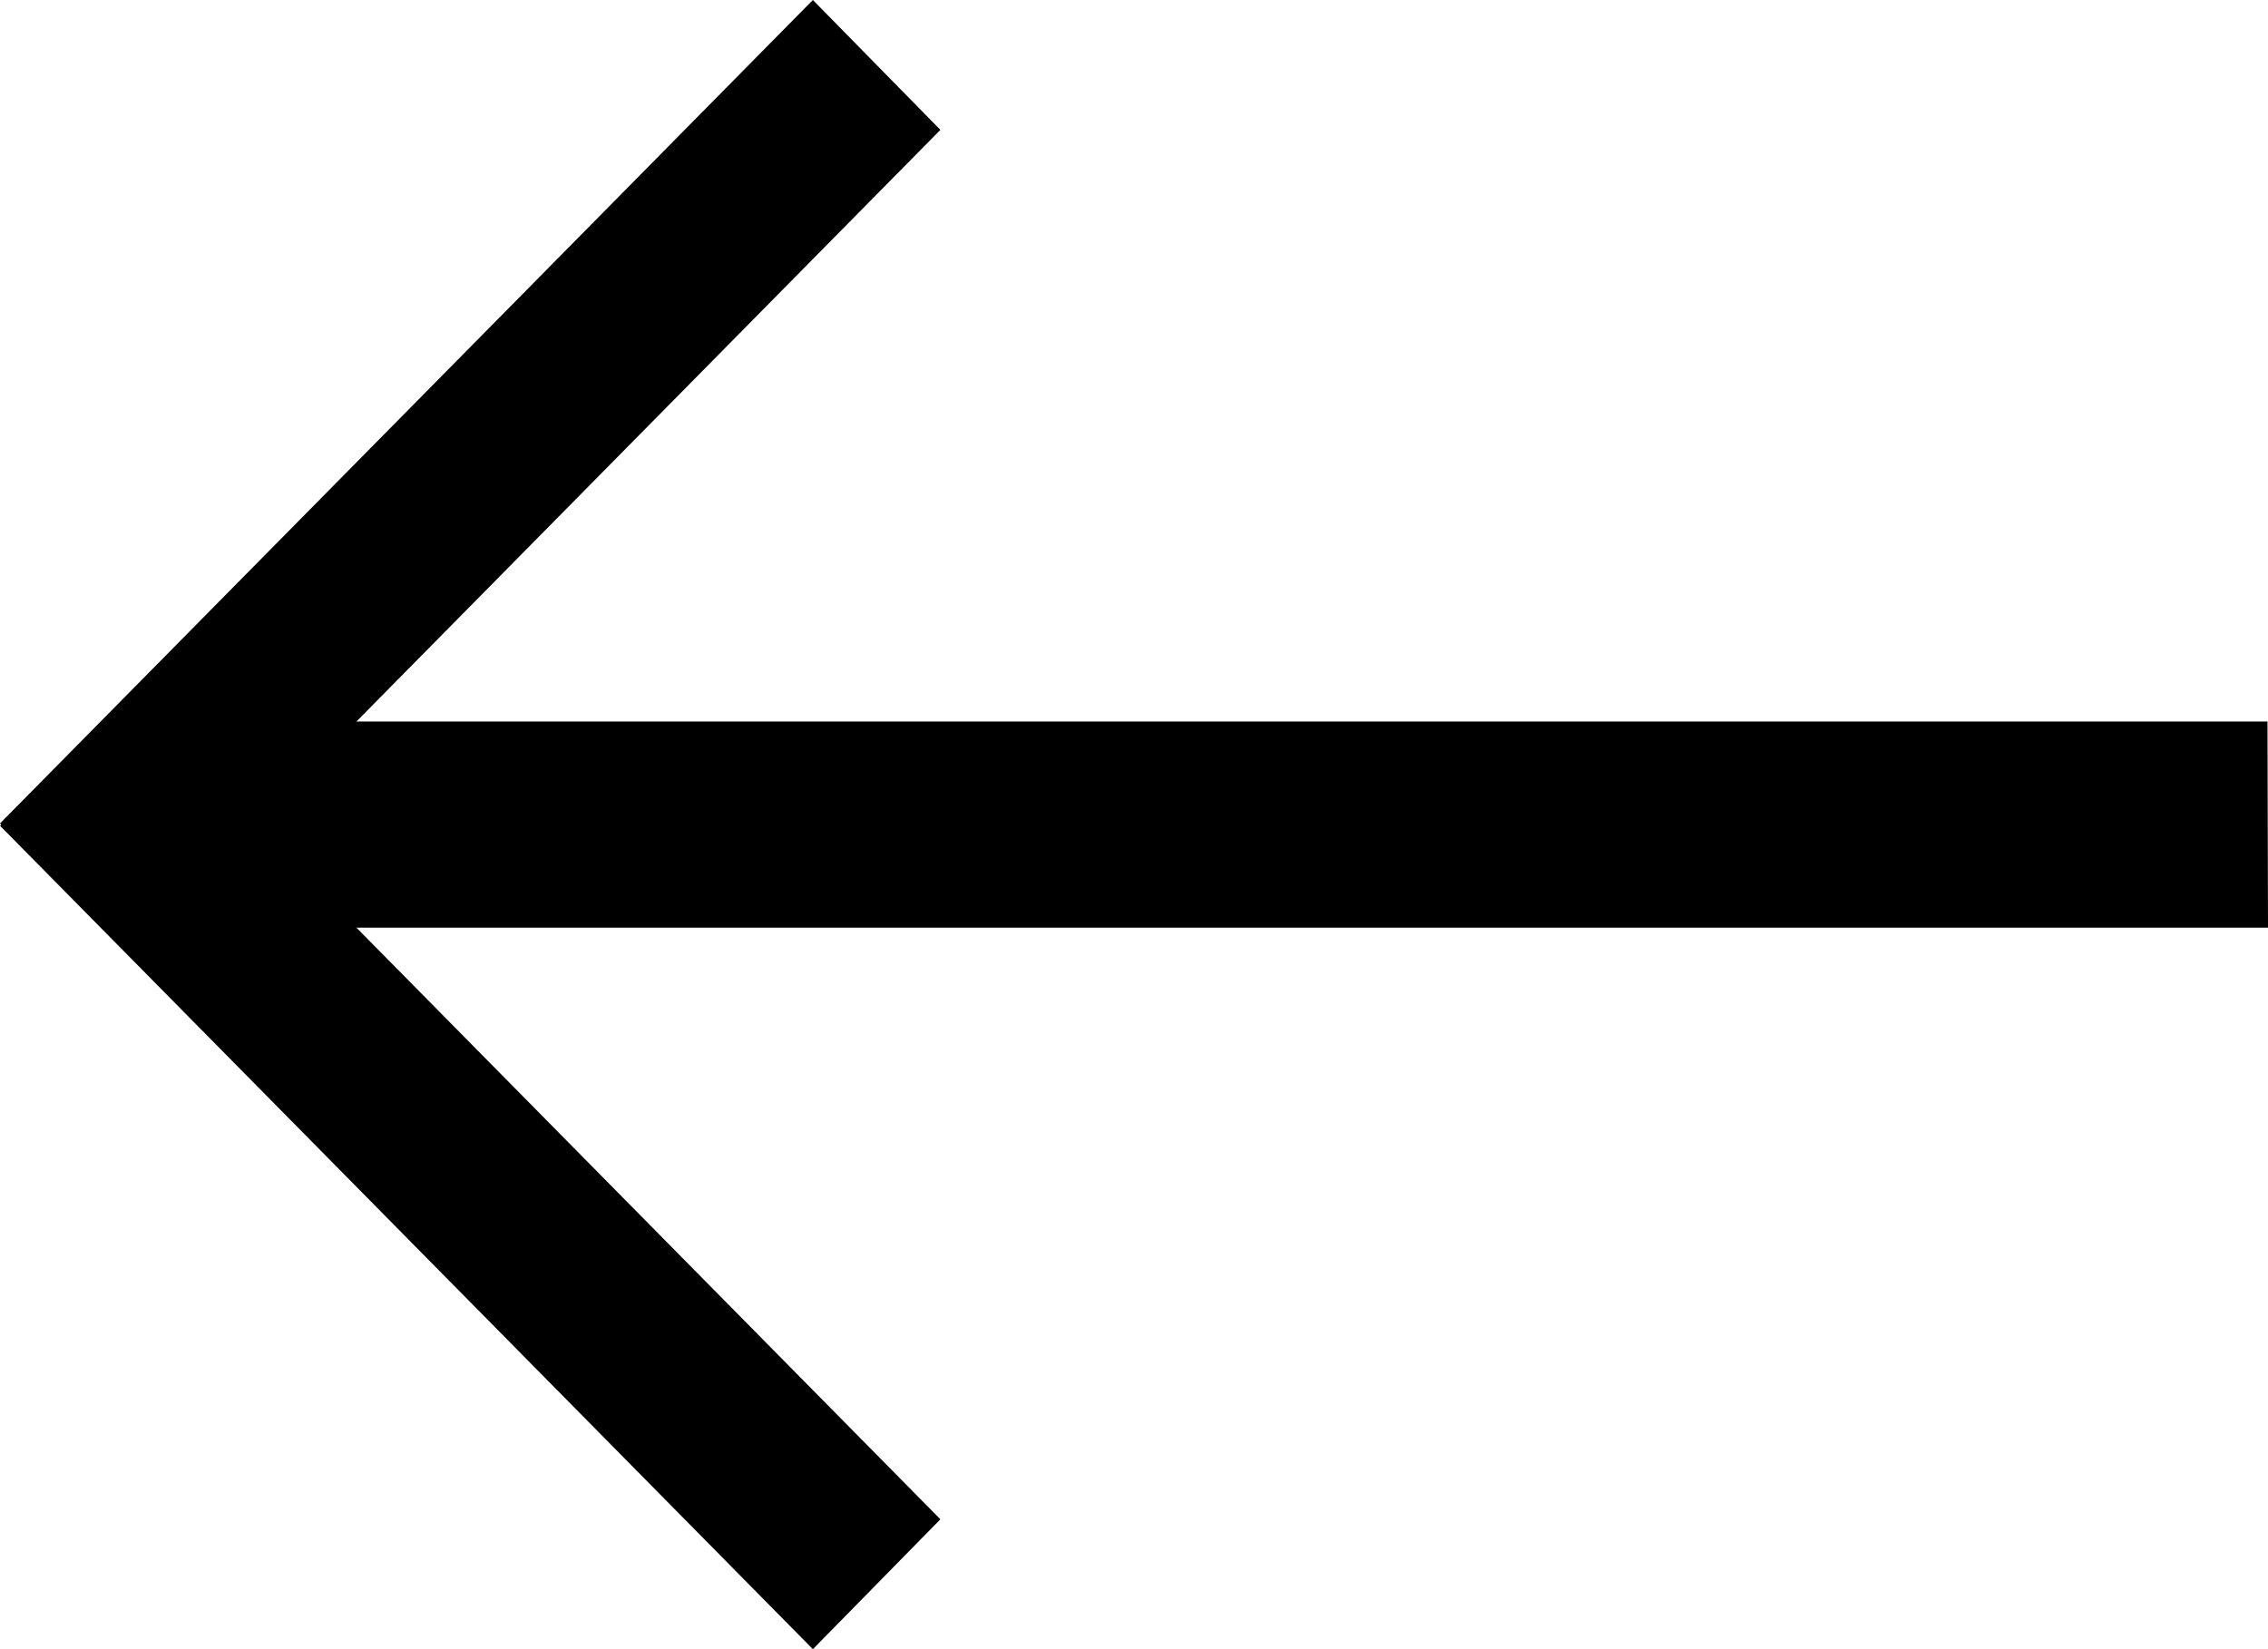
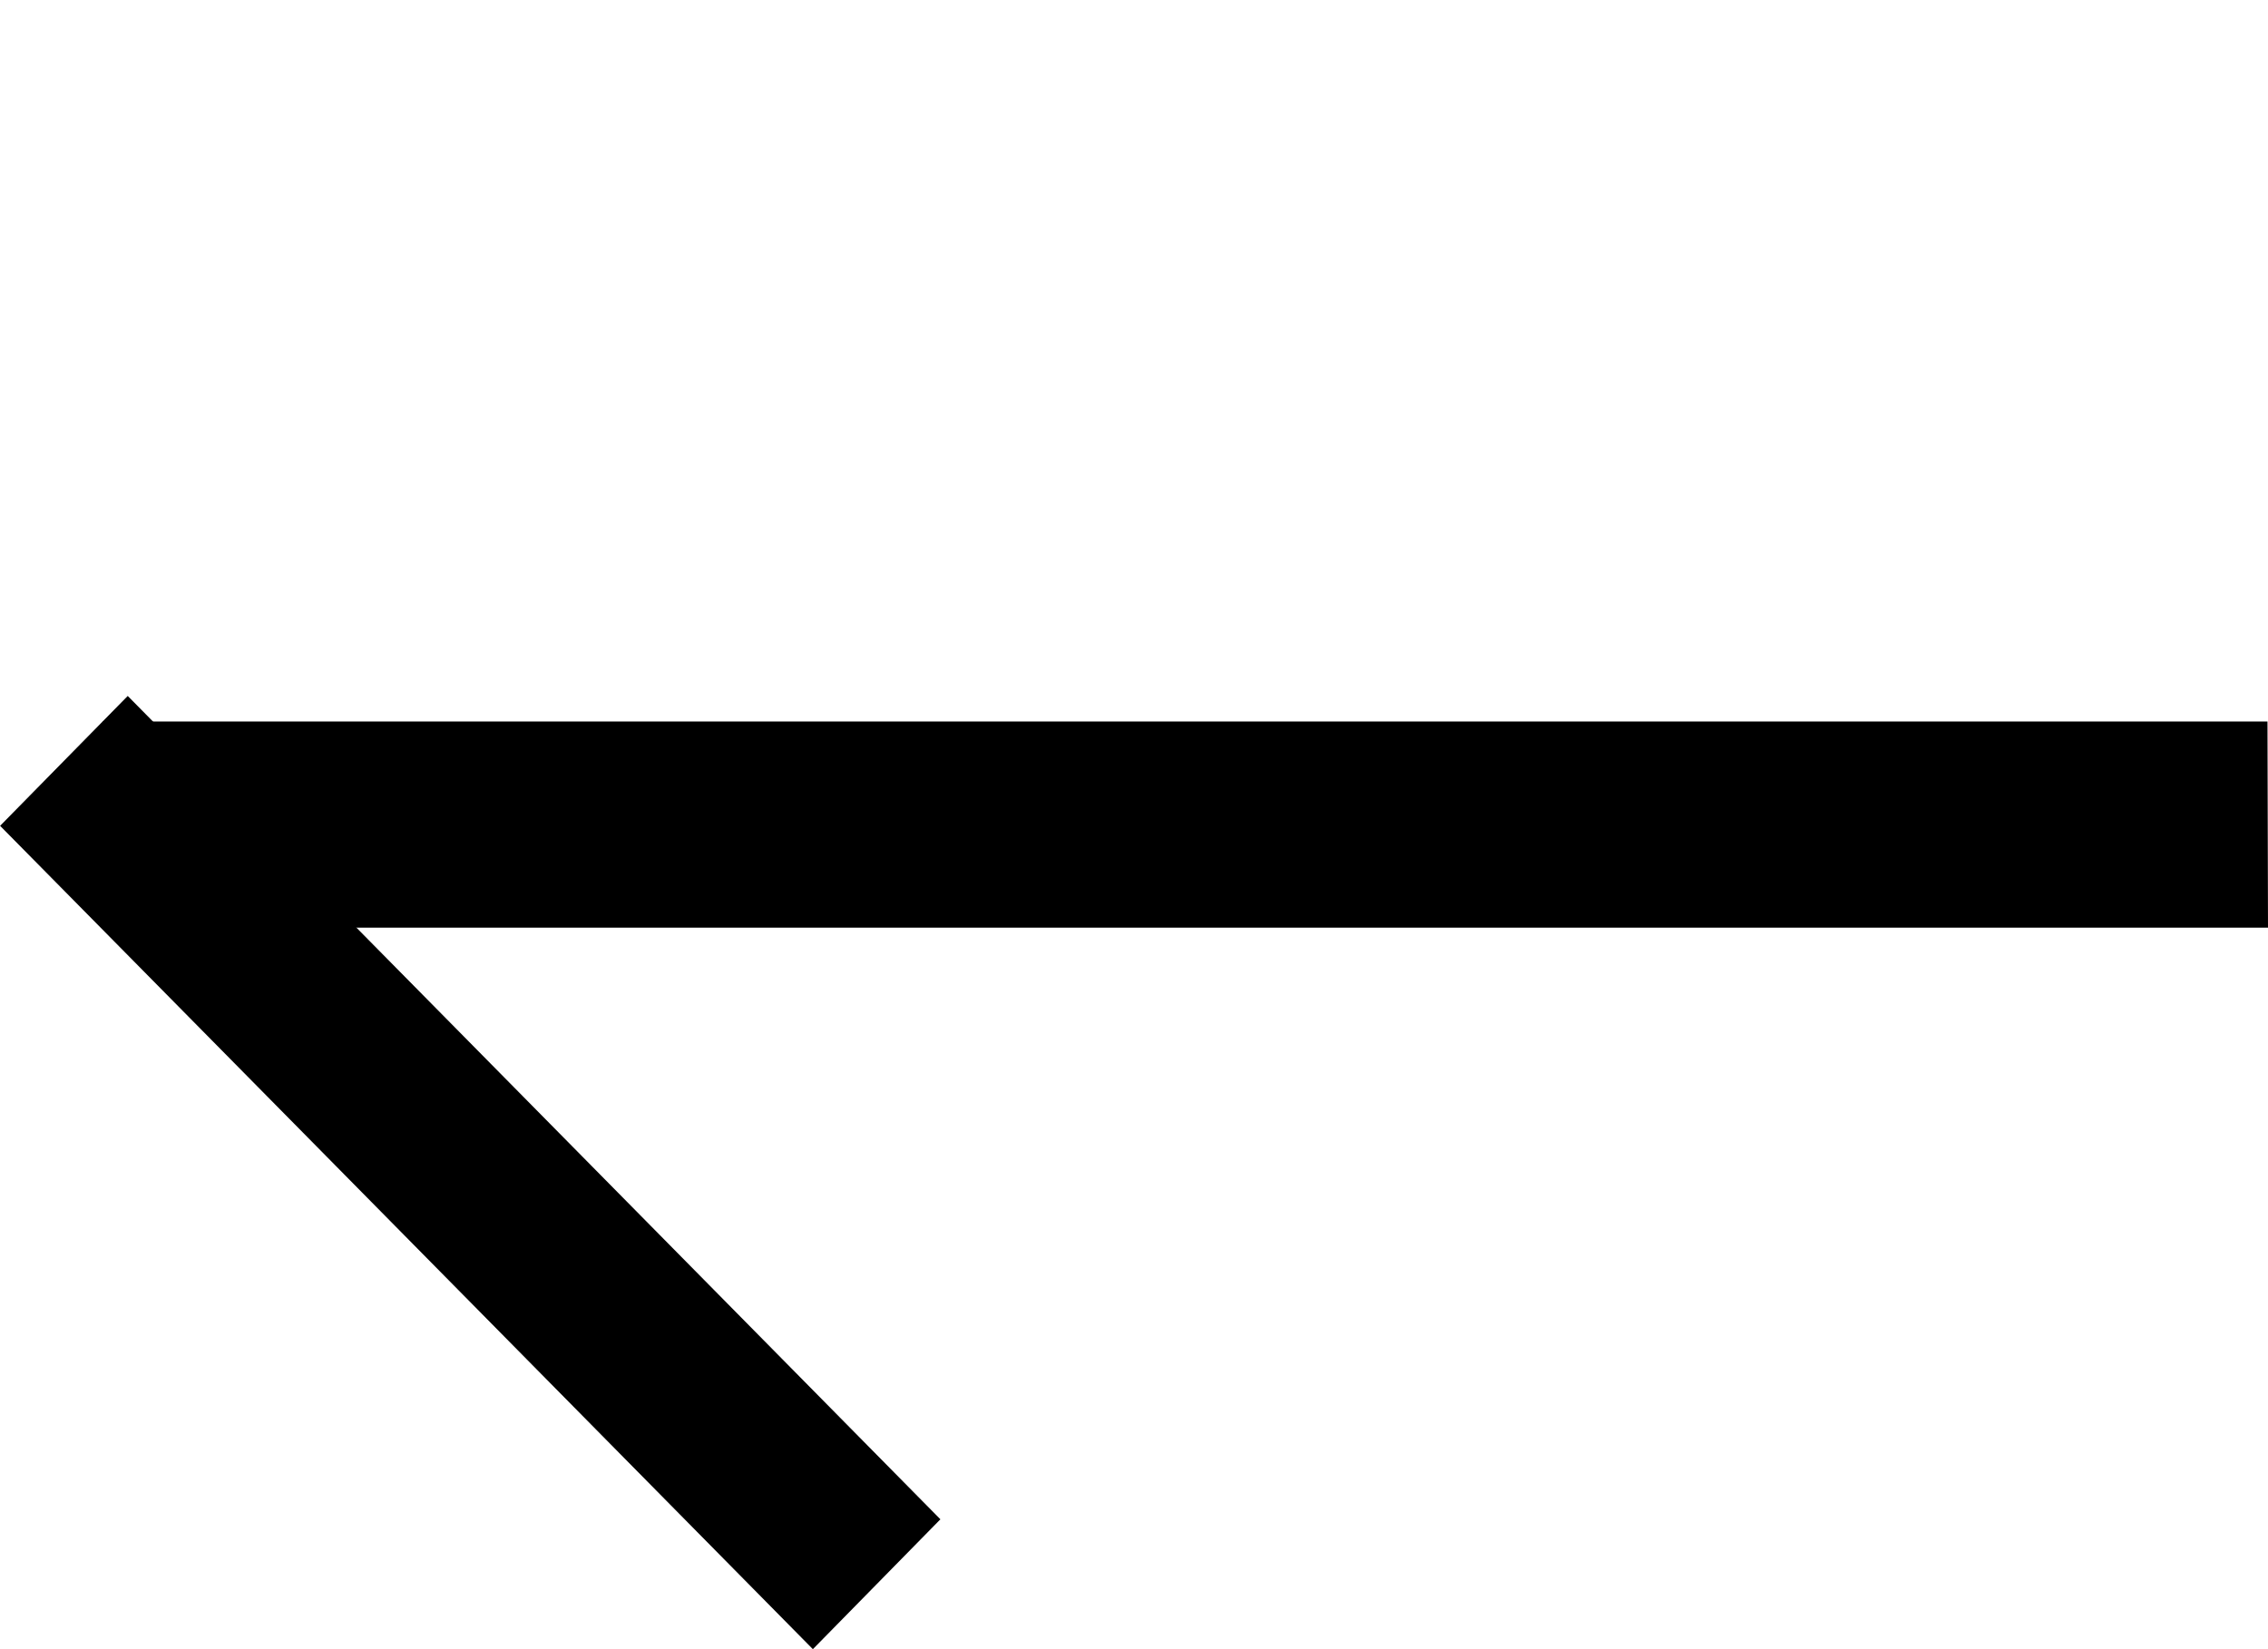
<svg xmlns="http://www.w3.org/2000/svg" width="22" height="16" viewBox="0 0 22 16" fill="none">
  <path d="M1 9L22 9L21.995 7L0.995 7L1 9Z" fill="black" />
  <path d="M0.001 8.012L7.885 16L9.122 14.74L1.239 6.752L0.001 8.012Z" fill="black" />
-   <path d="M1.75118e-05 7.989L7.885 0L9.122 1.26L1.238 9.249L1.75118e-05 7.989Z" fill="black" />
</svg>